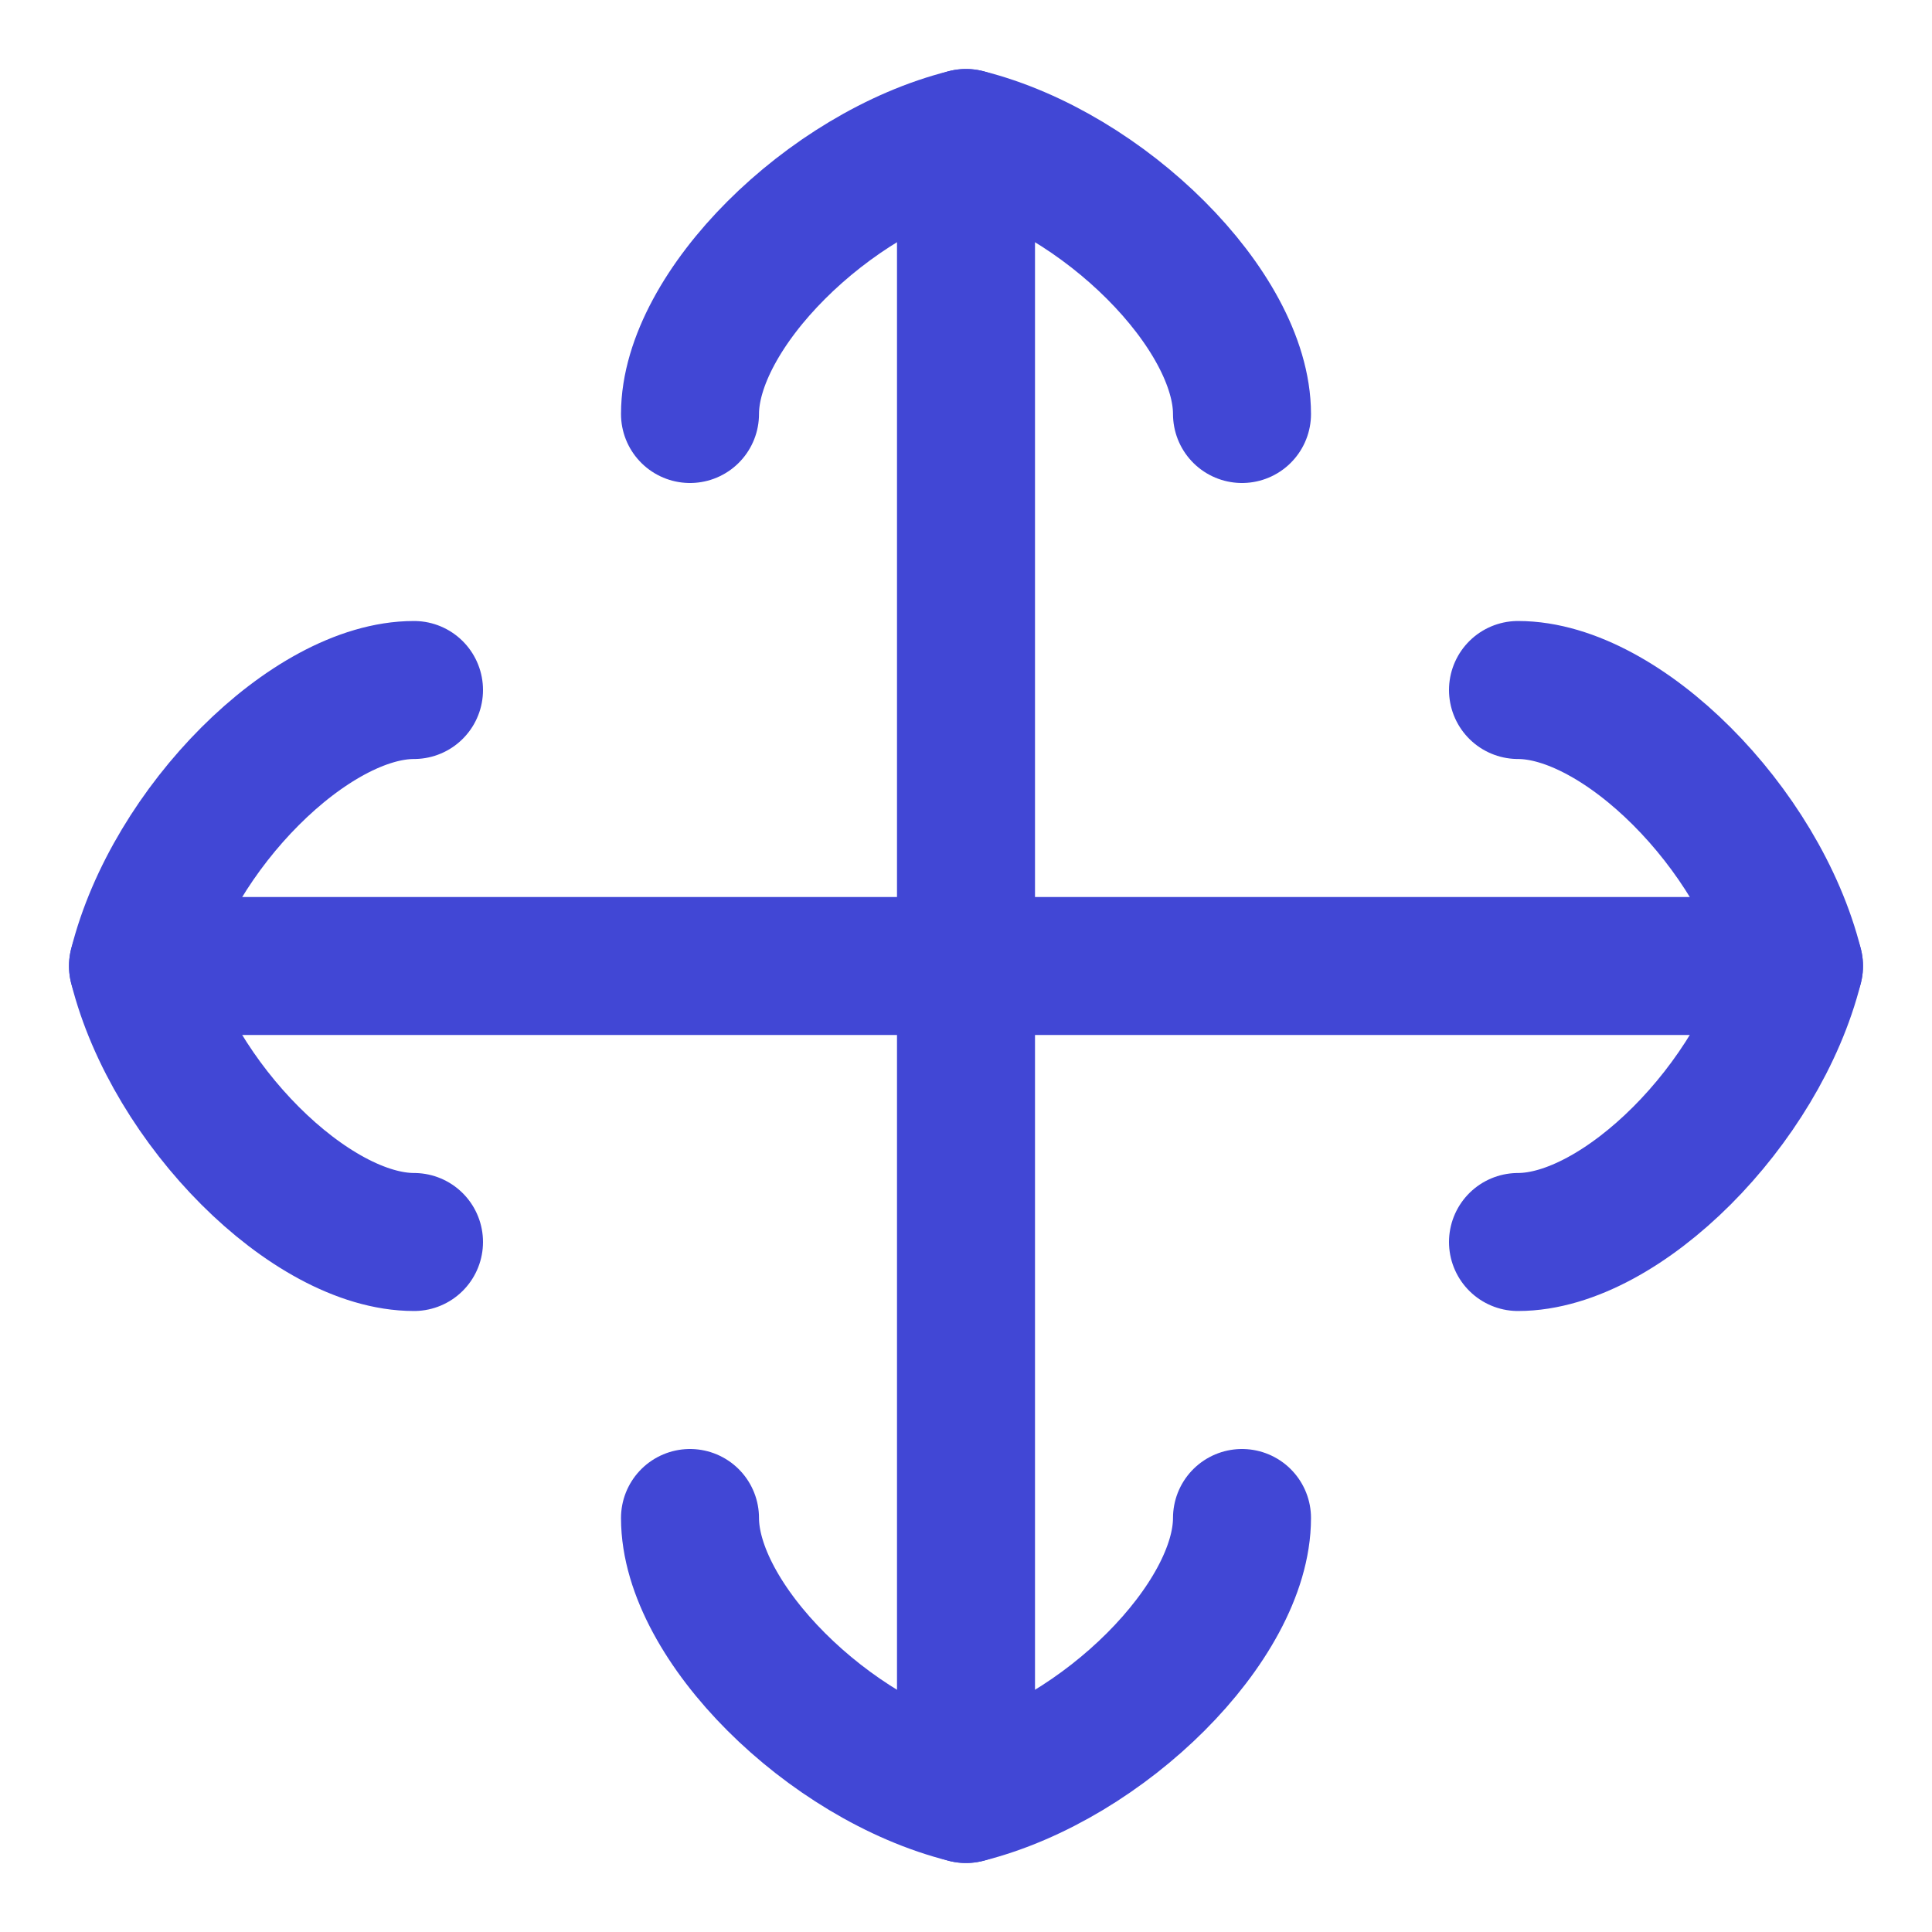
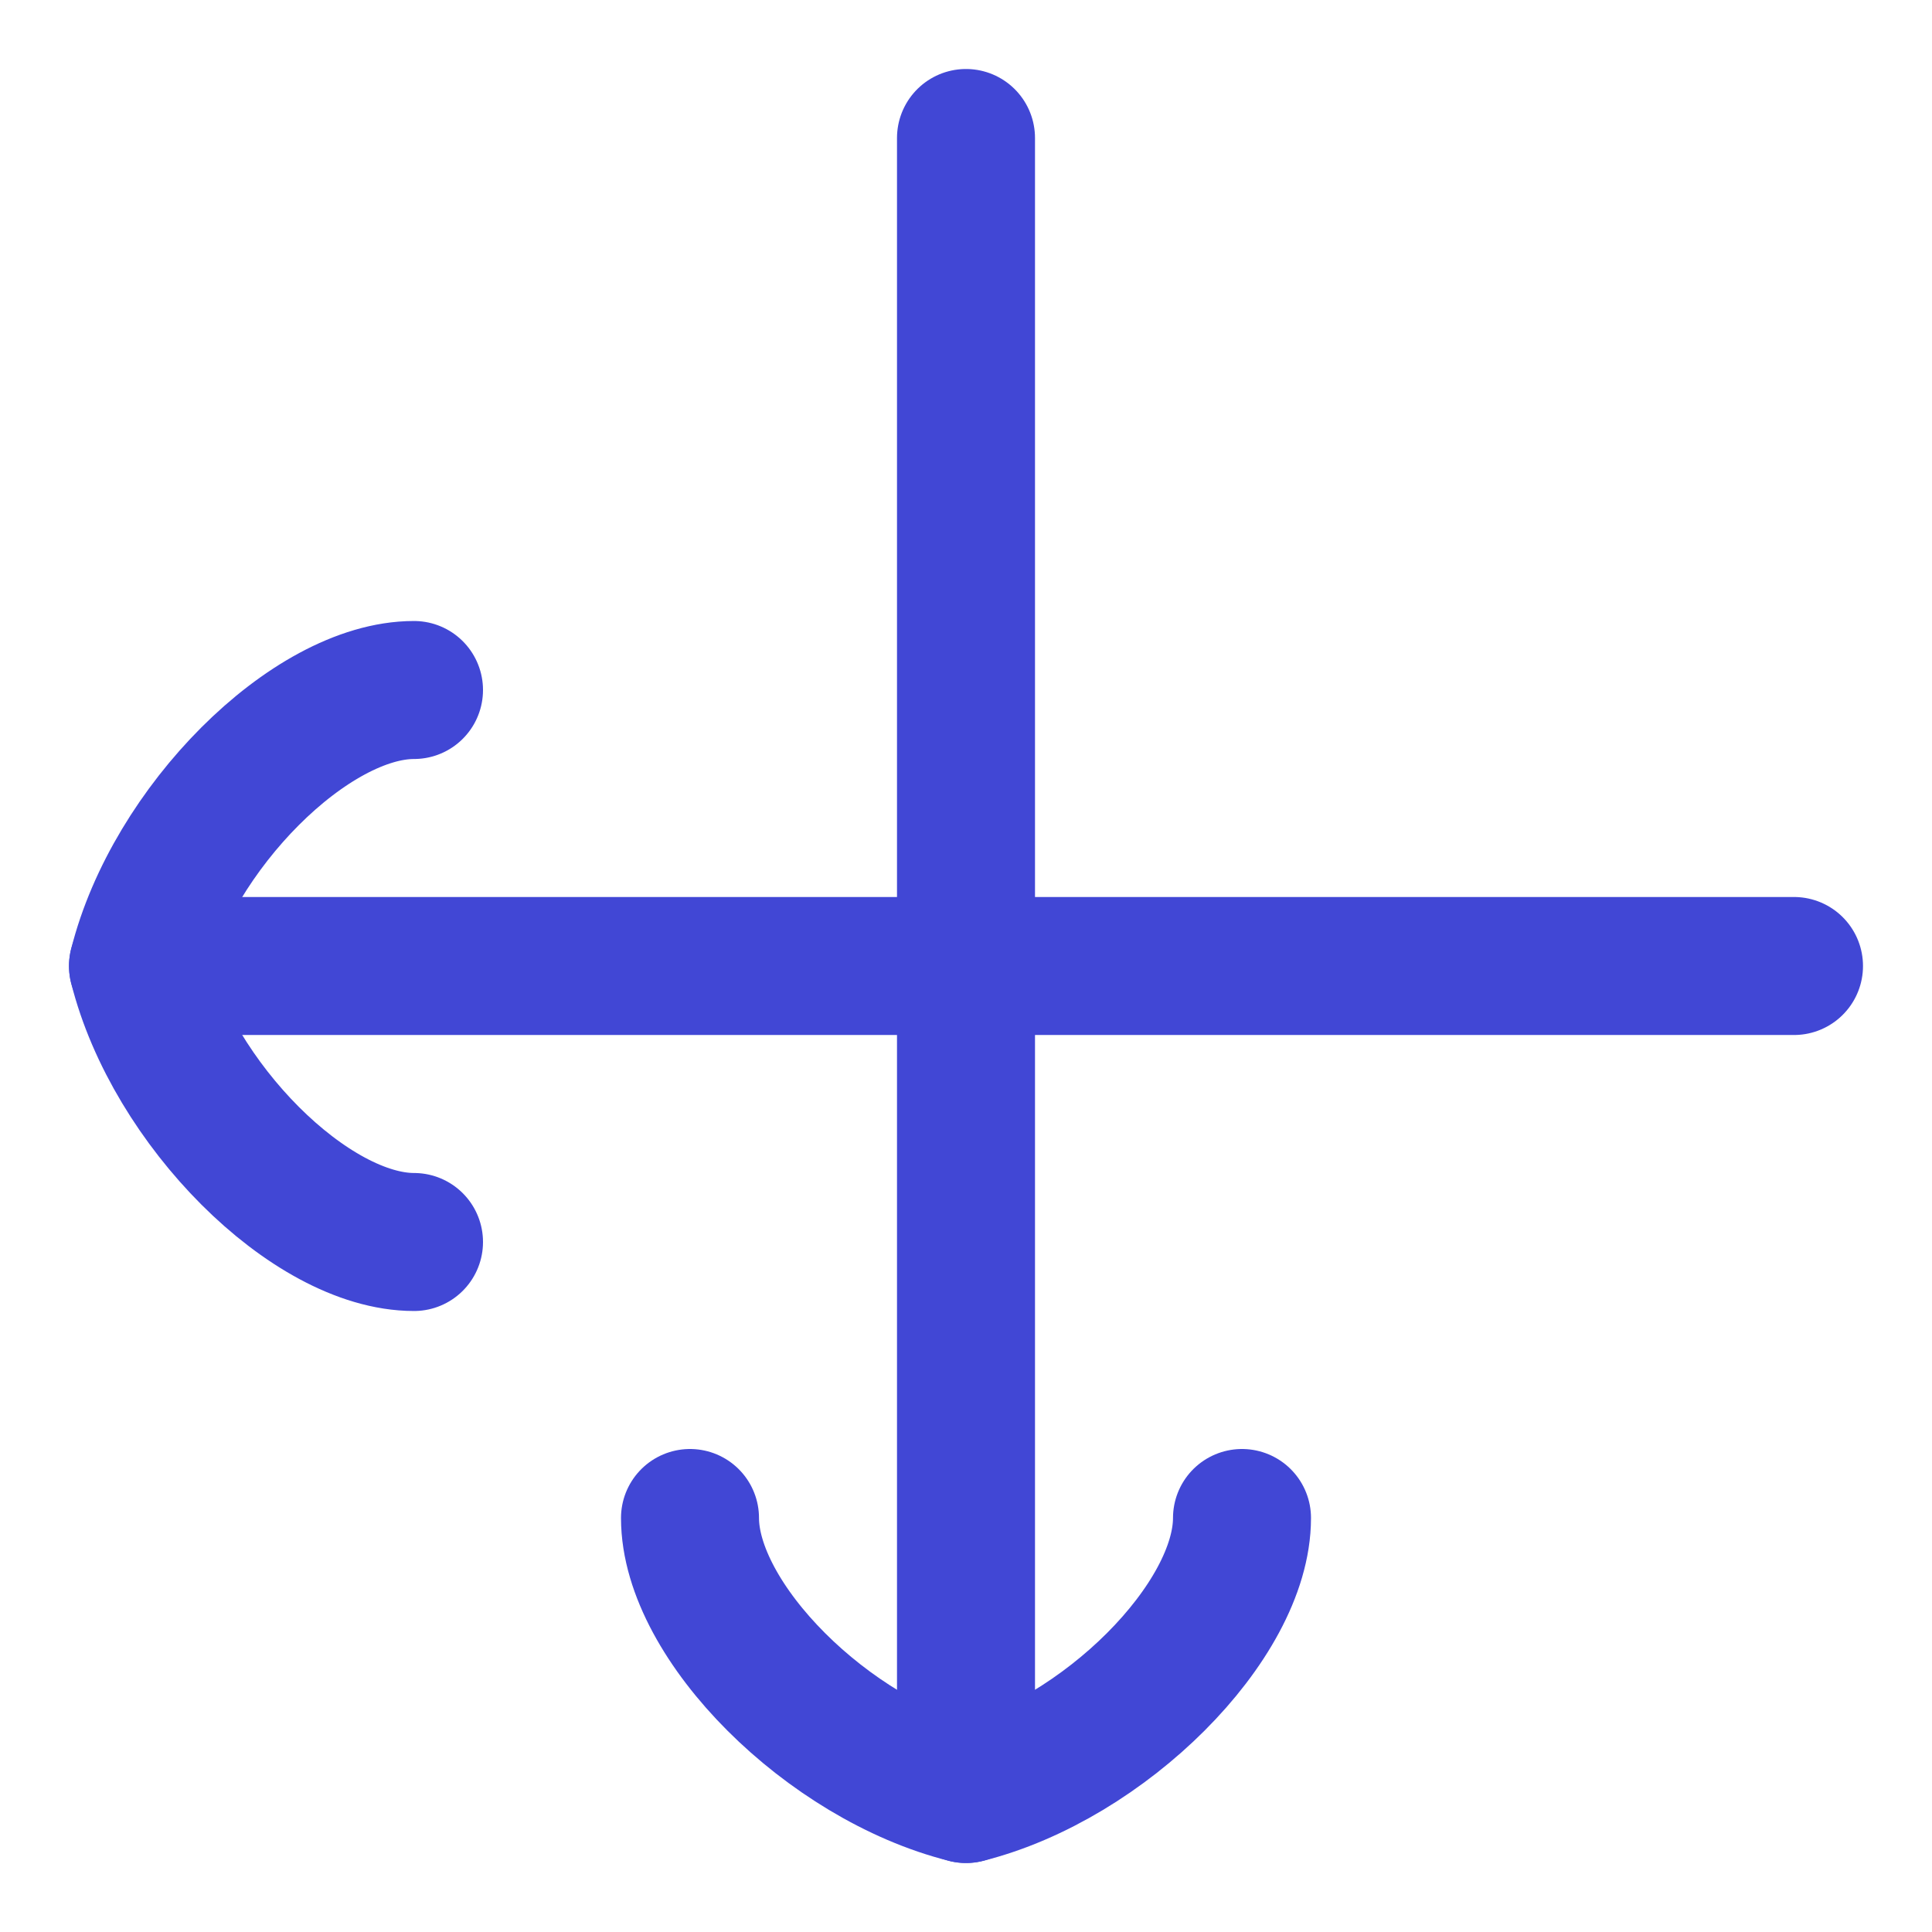
<svg xmlns="http://www.w3.org/2000/svg" fill="none" viewBox="0 0 14 14" id="Arrow-Move--Streamline-Flex">
  <desc>
    Arrow Move Streamline Icon: https://streamlinehq.com
  </desc>
  <g id="arrow-move--move-button-arrows-direction">
    <path id="Vector 1211" stroke="#4147d5" stroke-linecap="round" stroke-linejoin="round" d="M7 1v12" stroke-width="1" />
    <path id="Vector 1212" stroke="#4147d5" stroke-linecap="round" stroke-linejoin="round" d="M1 7h12" stroke-width="1" />
-     <path id="Vector" stroke="#4147d5" stroke-linecap="round" stroke-linejoin="round" d="M9 3c0 -0.75 -1 -1.75 -2 -2 -1 0.25 -2 1.25 -2 2" stroke-width="1" />
    <path id="Vector_2" stroke="#4147d5" stroke-linecap="round" stroke-linejoin="round" d="M9 11c0 0.75 -1 1.75 -2 2 -1 -0.25 -2 -1.25 -2 -2" stroke-width="1" />
    <path id="Vector_3" stroke="#4147d5" stroke-linecap="round" stroke-linejoin="round" d="M3 5c-0.75 0 -1.75 1 -2 2 0.25 1 1.25 2 2 2" stroke-width="1" />
-     <path id="Vector_4" stroke="#4147d5" stroke-linecap="round" stroke-linejoin="round" d="M11 5c0.75 0 1.75 1 2 2 -0.25 1 -1.25 2 -2 2" stroke-width="1" />
  </g>
</svg>